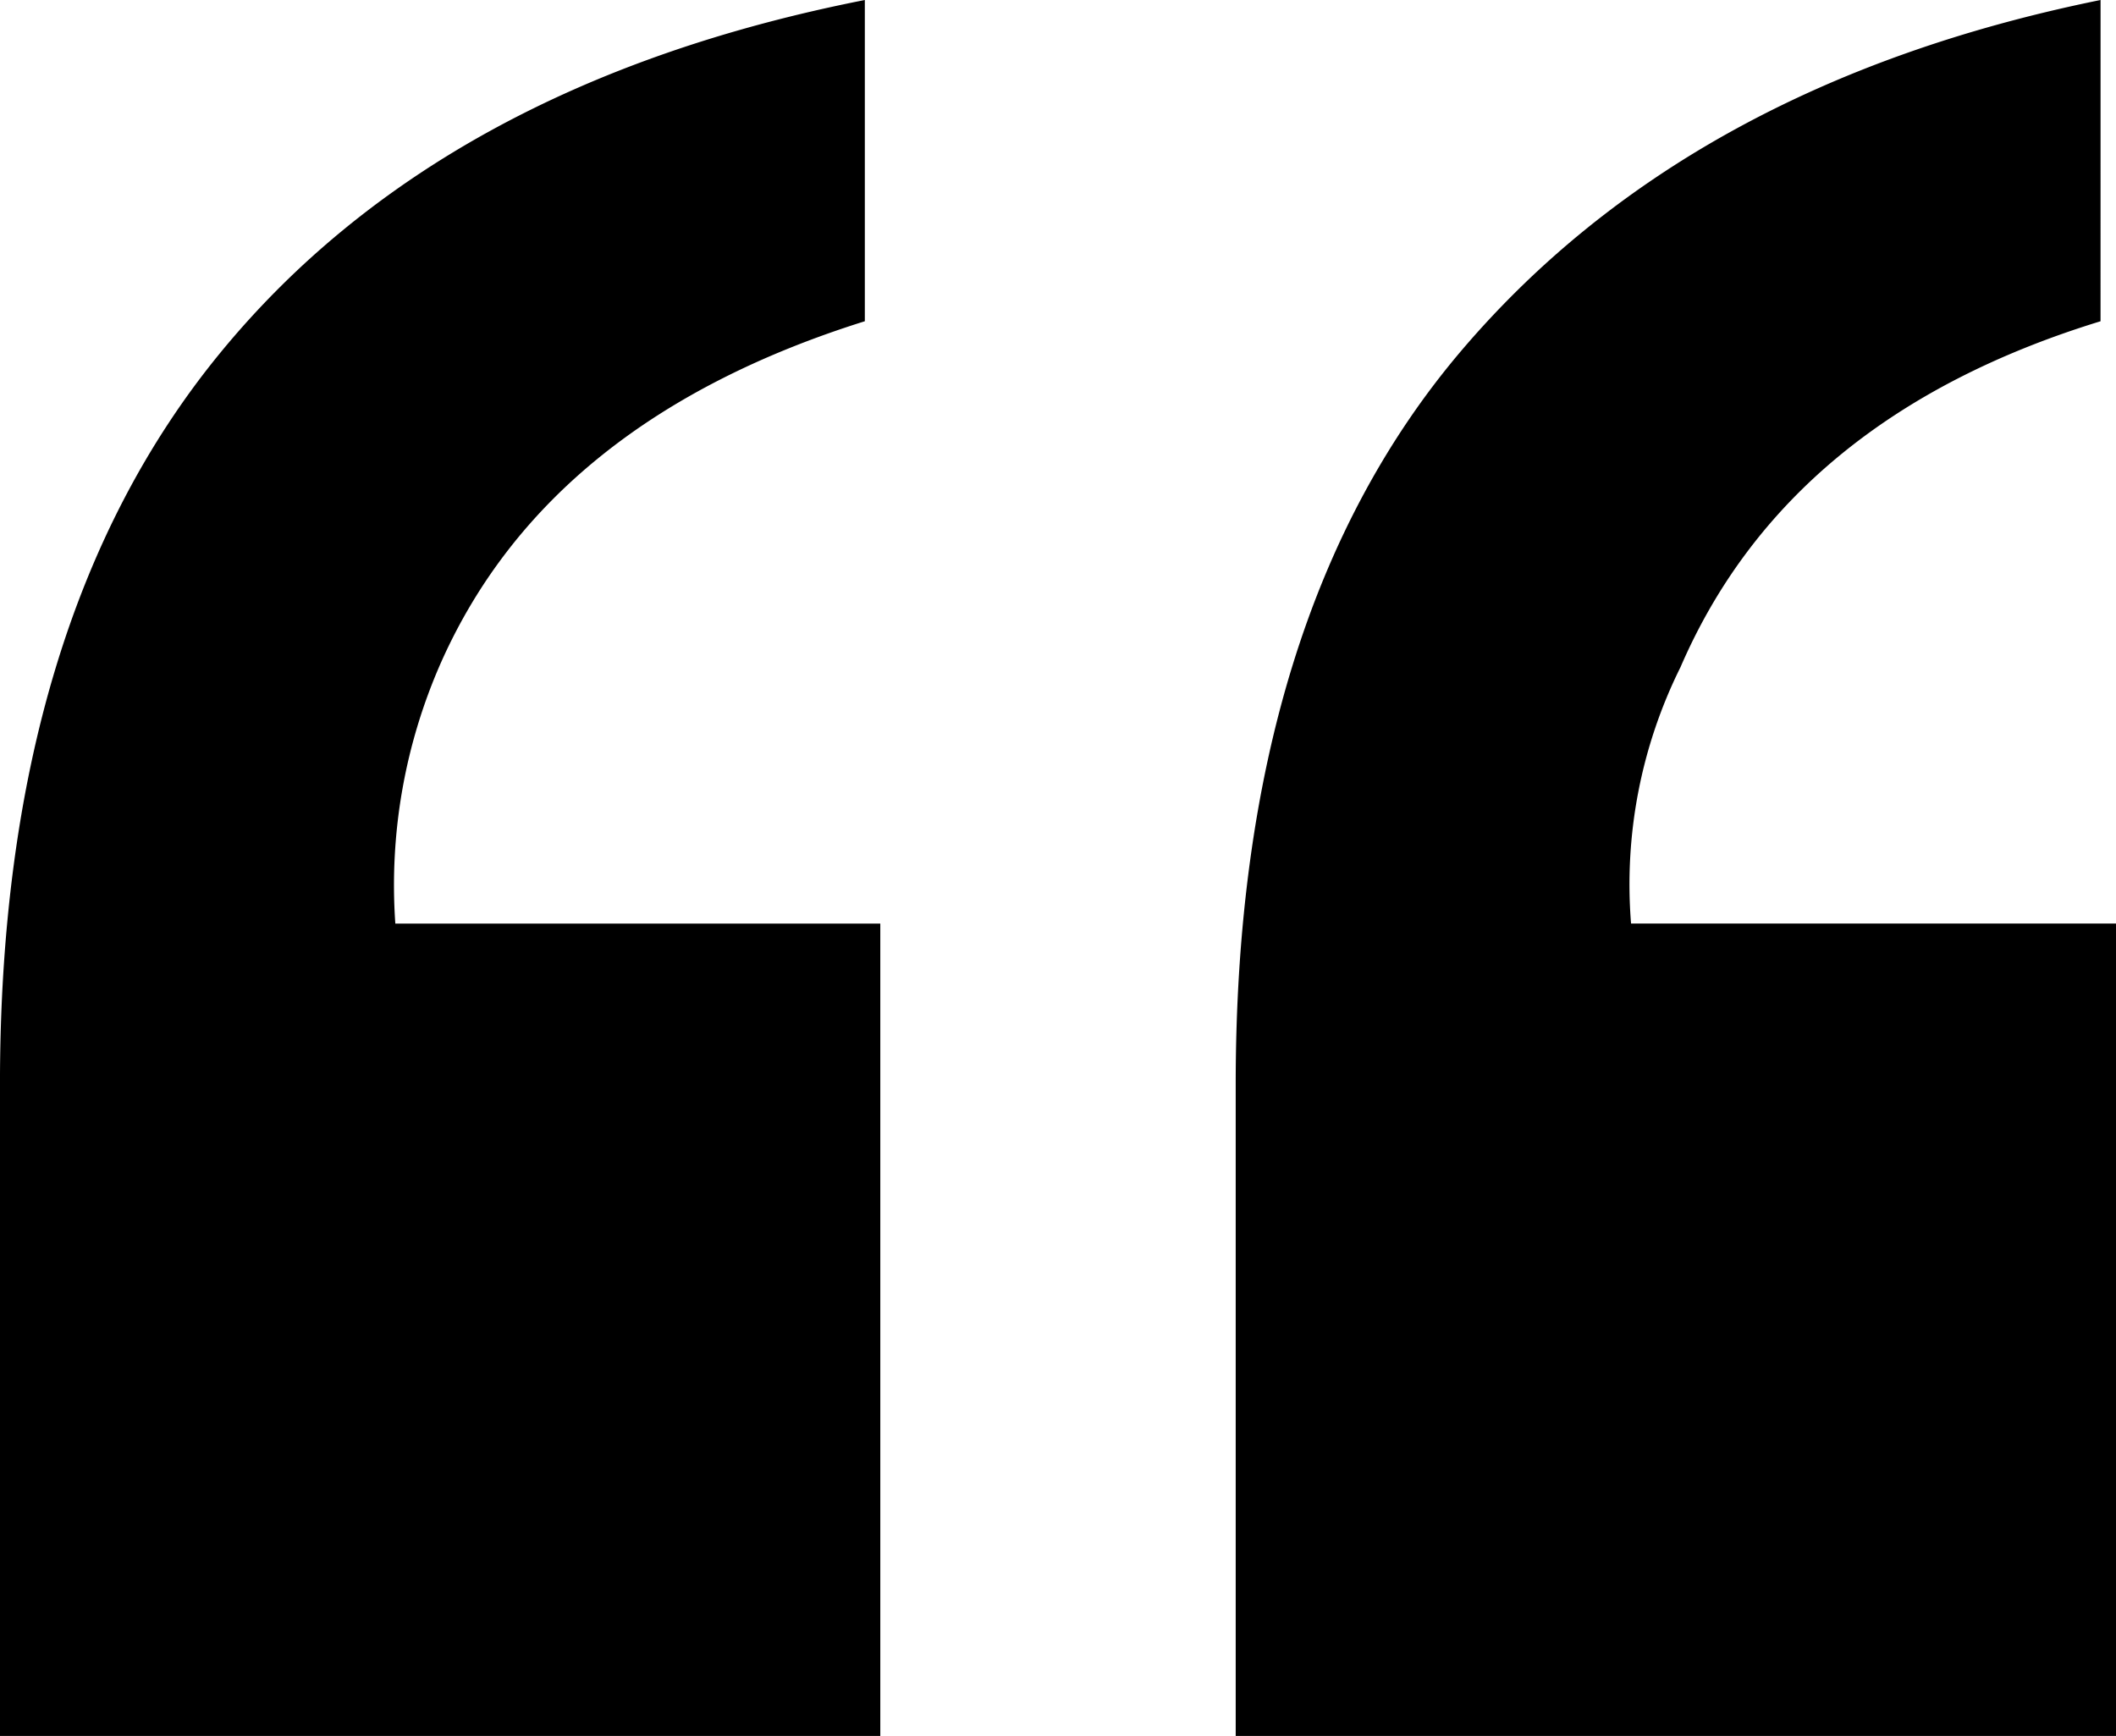
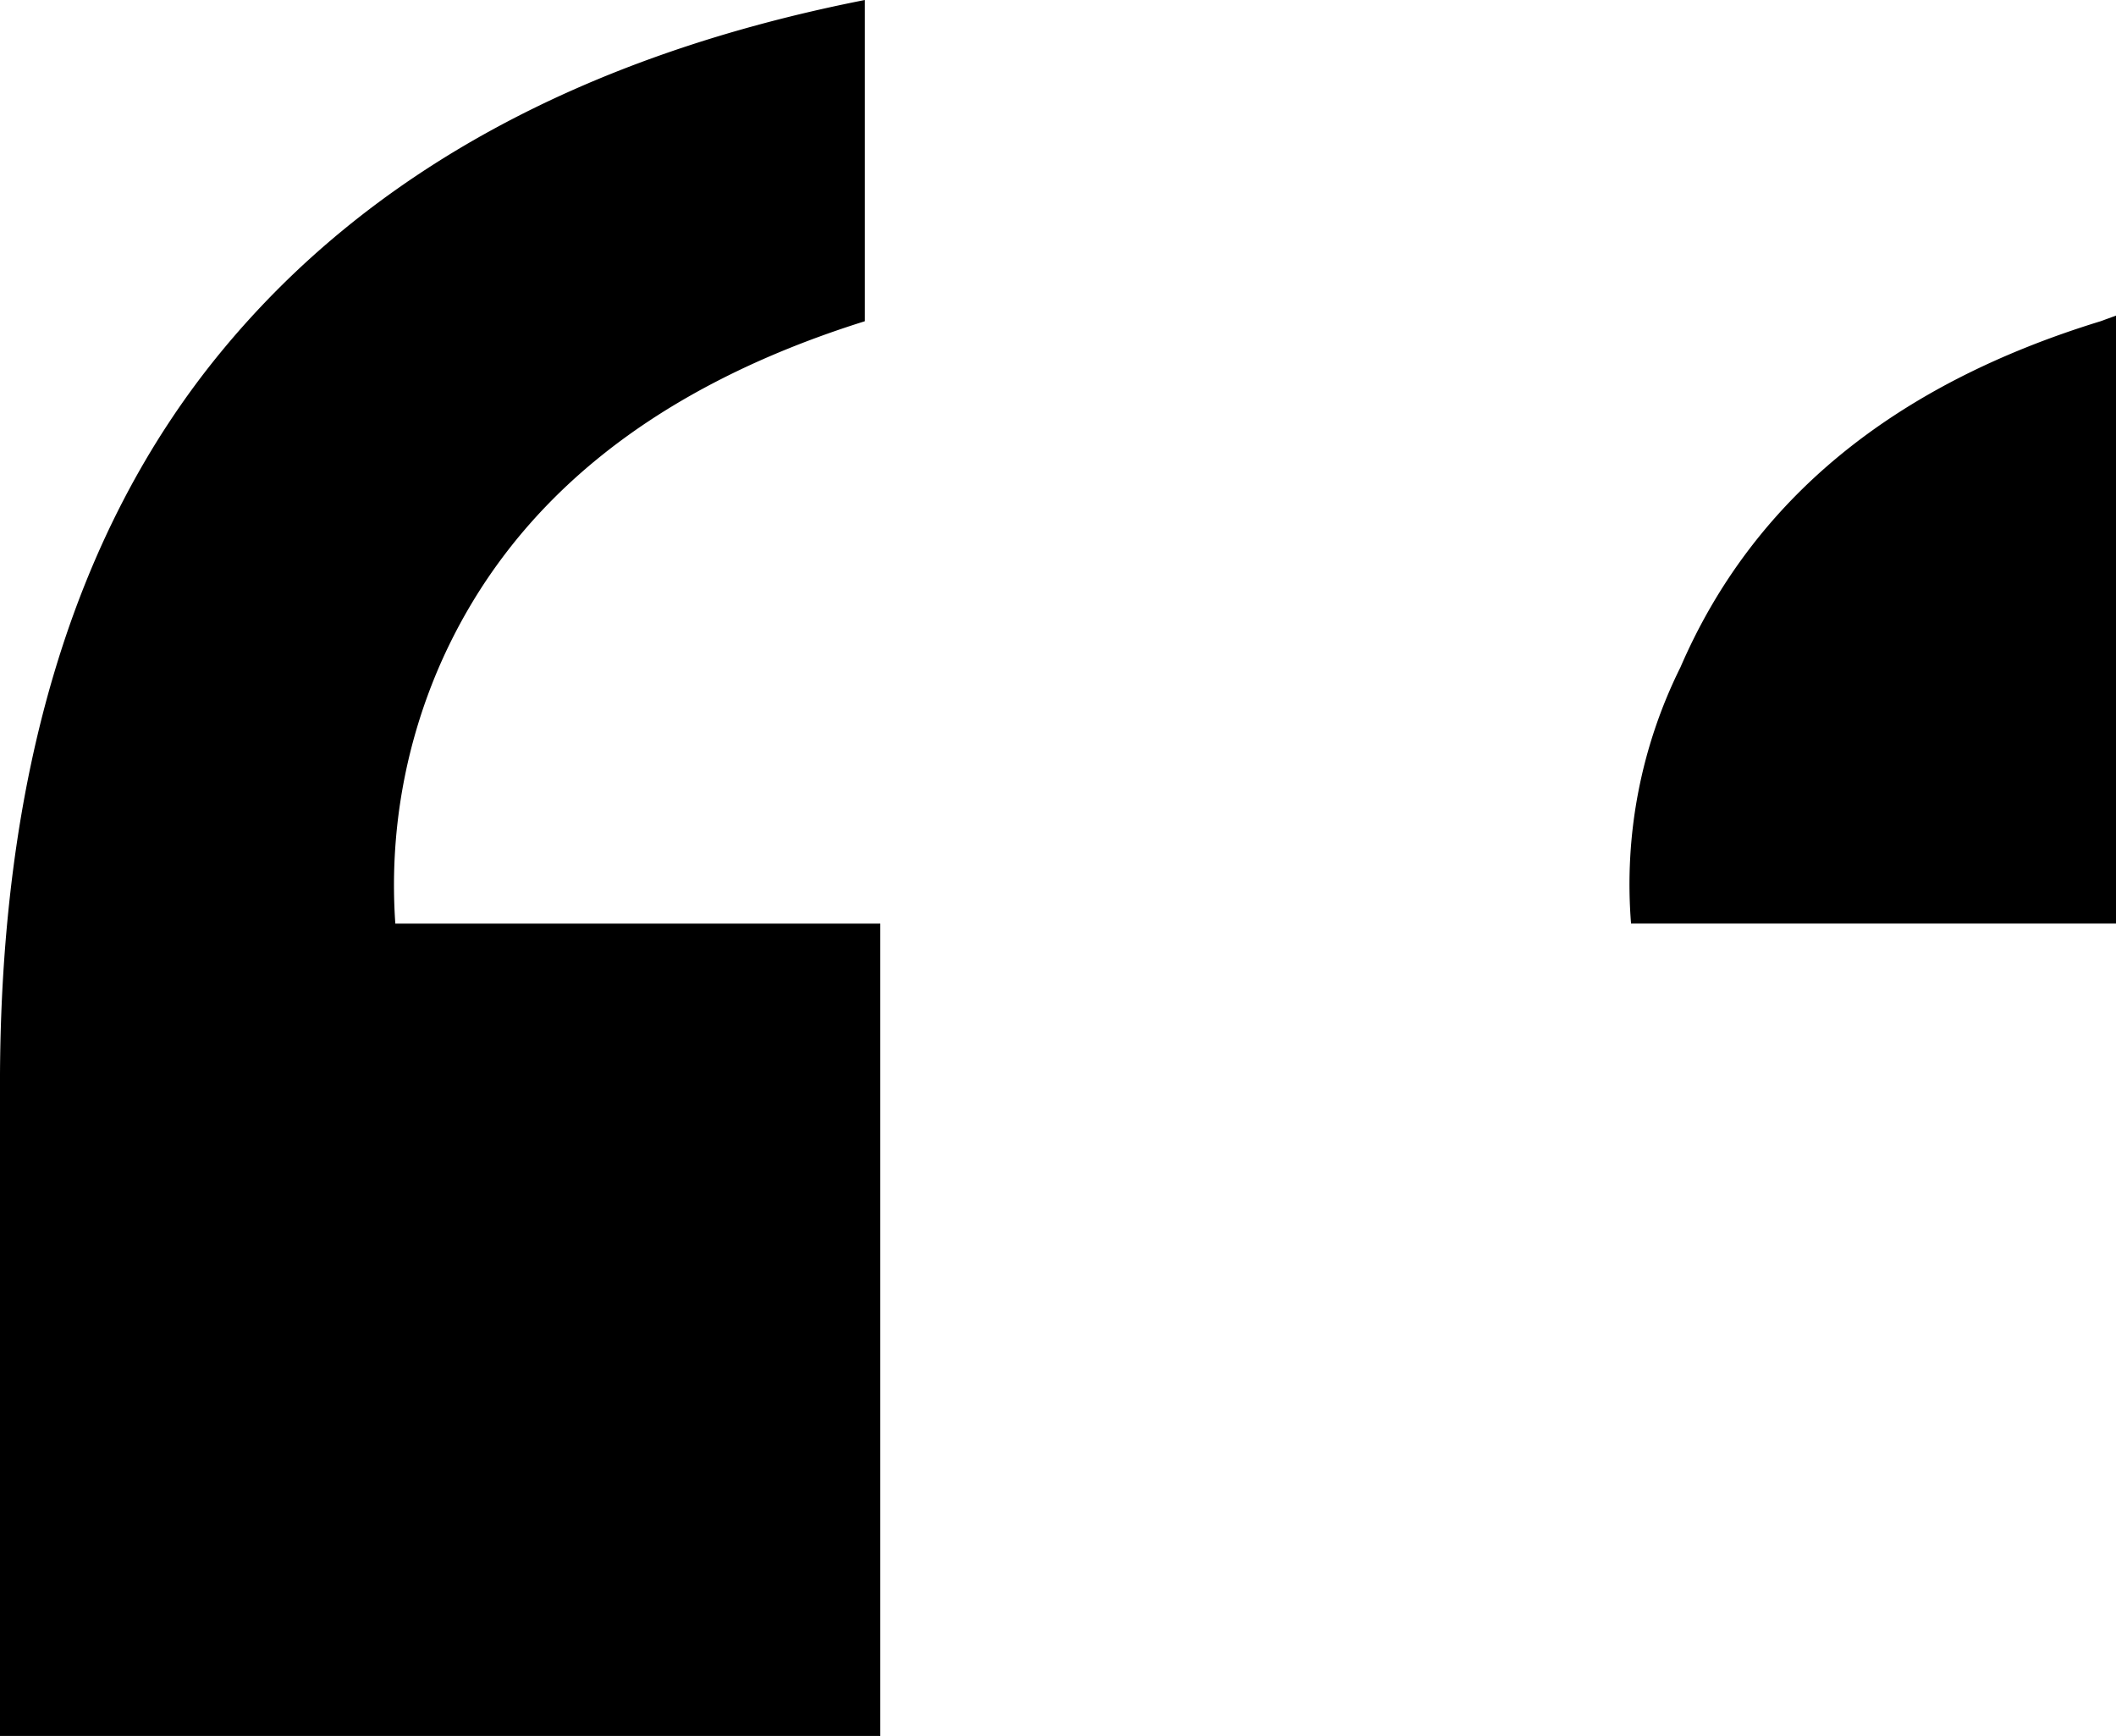
<svg xmlns="http://www.w3.org/2000/svg" width="92.657" height="76.013" viewBox="0 0 92.657 76.013">
-   <path id="Path_13843" data-name="Path 13843" d="M18.8-125.245v-28.539q0-20.288,9.671-32.055t28.2-15.419v14.066q-13.8,4.328-18.53,14.878a24.121,24.121,0,0,0-2.029,11.5H57.348v35.572Zm91.981-61.946Q97.121-183,92.387-172.043a21.359,21.359,0,0,0-2.164,11.226h21.235v35.572H72.911v-28.539q0-20.559,9.941-32.19t27.93-15.284Z" transform="translate(-18.801 201.258)" />
+   <path id="Path_13843" data-name="Path 13843" d="M18.8-125.245v-28.539q0-20.288,9.671-32.055t28.2-15.419v14.066q-13.8,4.328-18.53,14.878a24.121,24.121,0,0,0-2.029,11.5H57.348v35.572Zm91.981-61.946Q97.121-183,92.387-172.043a21.359,21.359,0,0,0-2.164,11.226h21.235v35.572v-28.539q0-20.559,9.941-32.19t27.93-15.284Z" transform="translate(-18.801 201.258)" />
</svg>